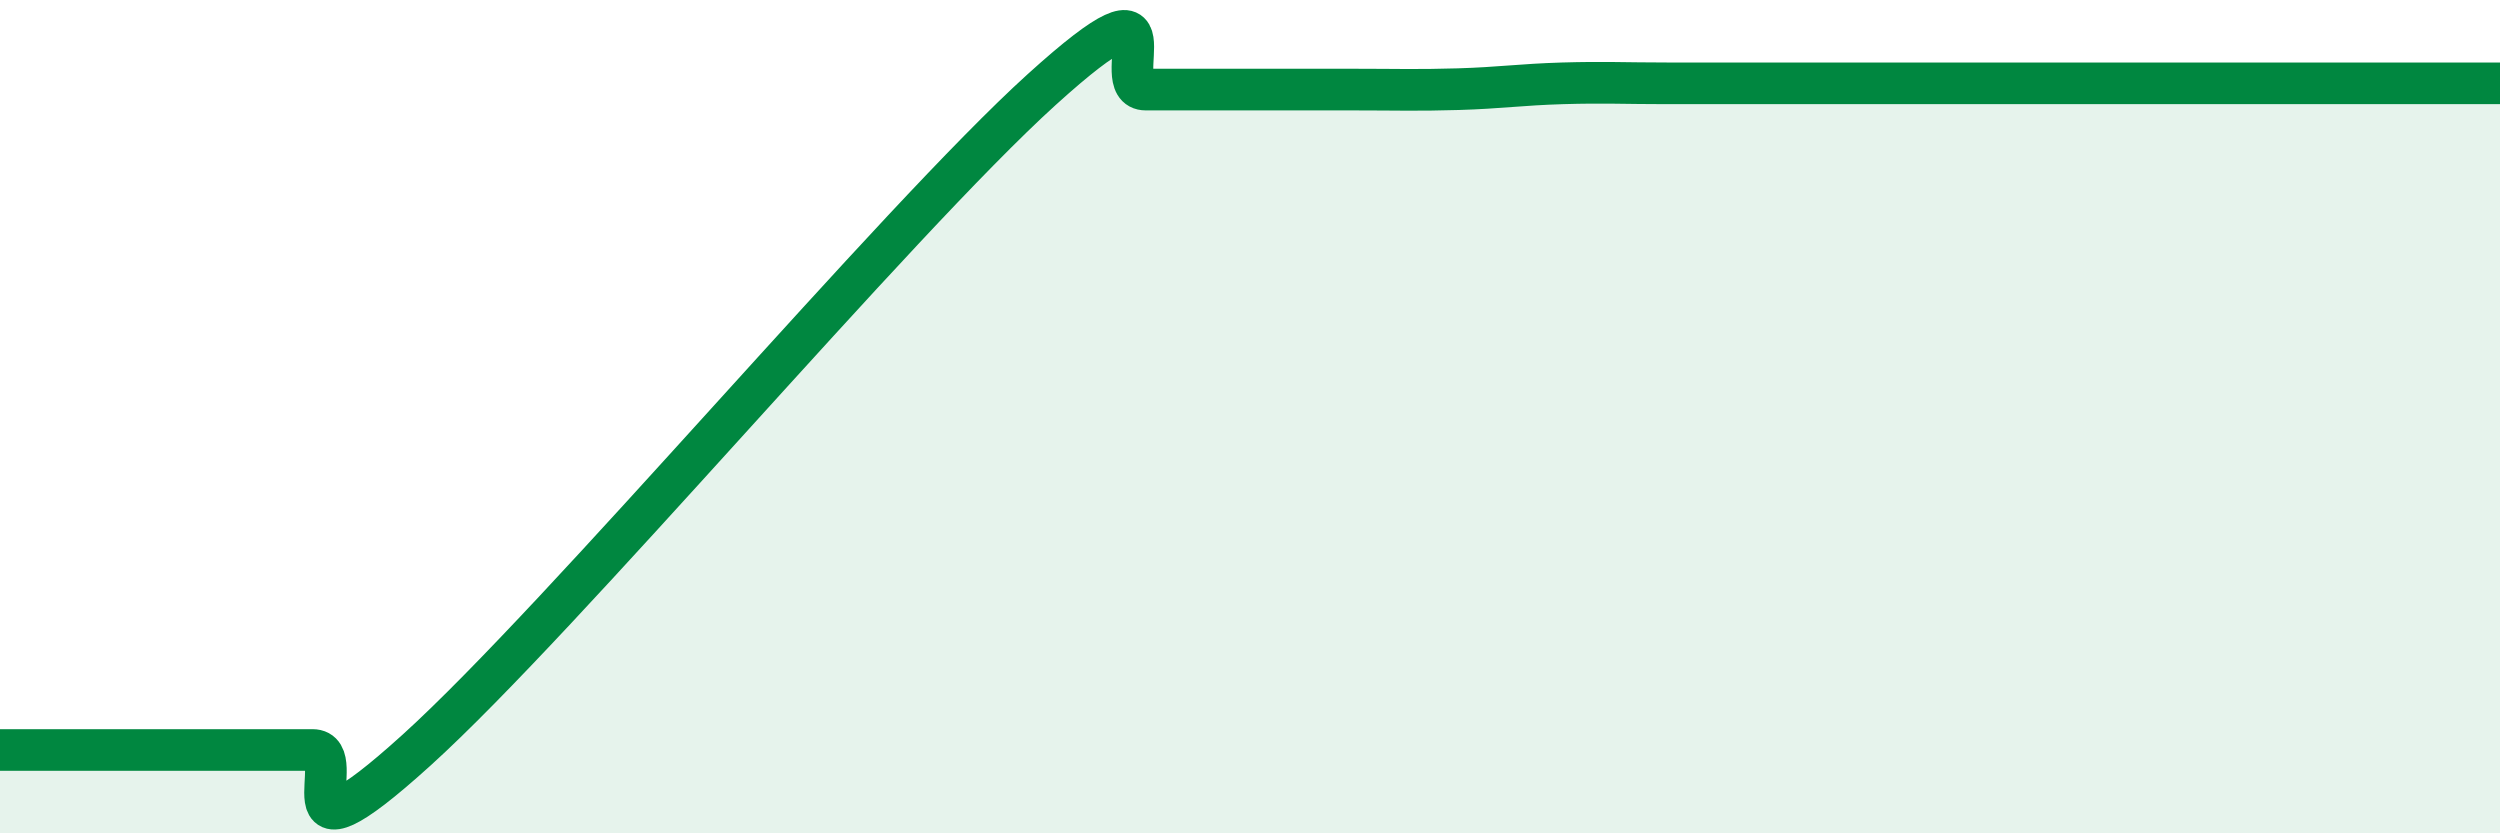
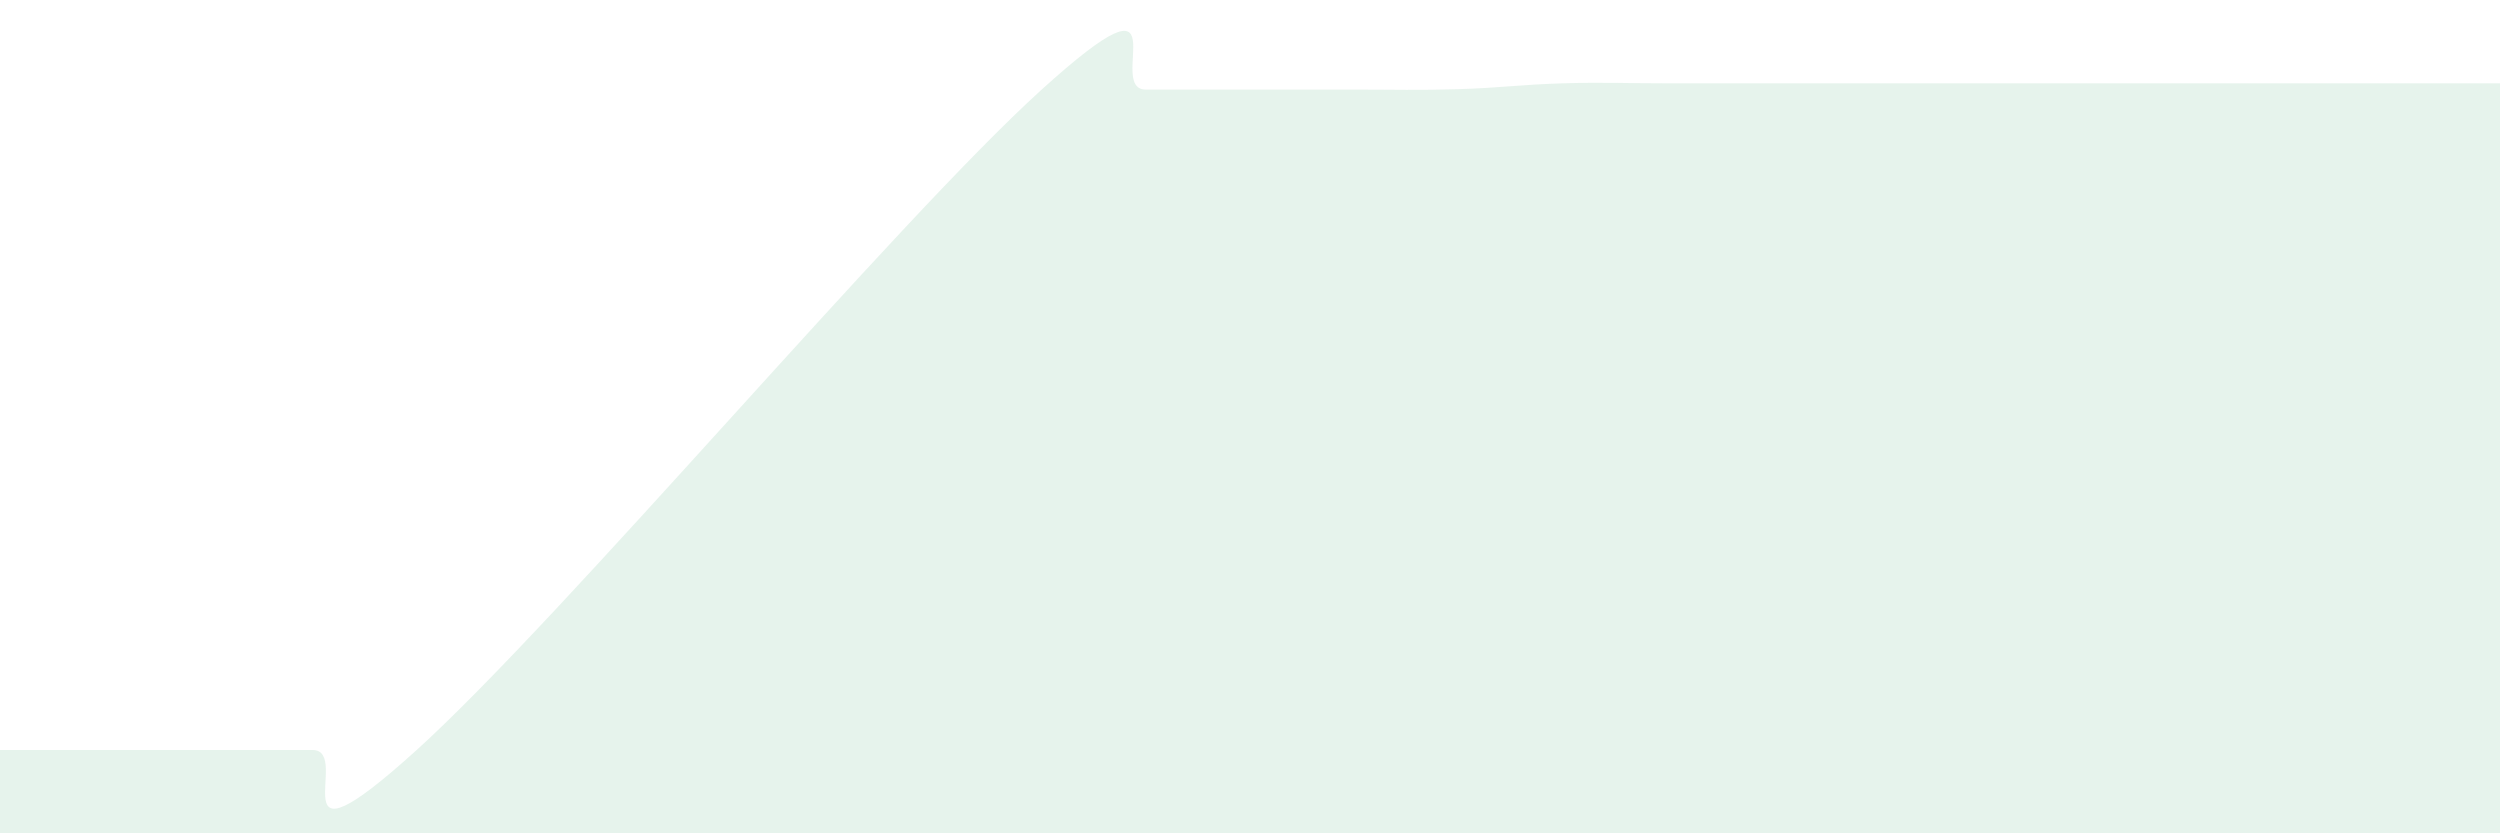
<svg xmlns="http://www.w3.org/2000/svg" width="60" height="20" viewBox="0 0 60 20">
  <path d="M 0,18 C 0.5,18 1.5,18 2.5,18 C 3.5,18 4,18 5,18 C 6,18 6.5,18 7.5,18 C 8.5,18 6.5,21.17 10,18 C 13.5,14.83 21.5,5.32 25,2.15 C 28.5,-1.02 26.5,2.15 27.5,2.15 C 28.5,2.15 29,2.15 30,2.15 C 31,2.15 31.5,2.15 32.5,2.15 C 33.5,2.15 34,2.17 35,2.14 C 36,2.11 36.5,2.03 37.5,2 C 38.5,1.97 39,2 40,2 C 41,2 41.5,2 42.5,2 C 43.5,2 44,2 45,2 C 46,2 46.5,2 47.5,2 C 48.5,2 49,2 50,2 C 51,2 51.5,2 52.5,2 C 53.5,2 53.5,2 55,2 C 56.5,2 59,2 60,2L60 20L0 20Z" fill="#008740" opacity="0.1" stroke-linecap="round" stroke-linejoin="round" />
-   <path d="M 0,18 C 0.5,18 1.5,18 2.5,18 C 3.5,18 4,18 5,18 C 6,18 6.5,18 7.5,18 C 8.5,18 6.5,21.17 10,18 C 13.5,14.83 21.5,5.32 25,2.15 C 28.5,-1.02 26.5,2.15 27.5,2.15 C 28.5,2.15 29,2.15 30,2.15 C 31,2.15 31.5,2.15 32.5,2.15 C 33.5,2.15 34,2.17 35,2.14 C 36,2.11 36.5,2.03 37.5,2 C 38.5,1.97 39,2 40,2 C 41,2 41.5,2 42.5,2 C 43.5,2 44,2 45,2 C 46,2 46.5,2 47.5,2 C 48.5,2 49,2 50,2 C 51,2 51.5,2 52.5,2 C 53.5,2 53.5,2 55,2 C 56.5,2 59,2 60,2" stroke="#008740" stroke-width="1" fill="none" stroke-linecap="round" stroke-linejoin="round" />
</svg>